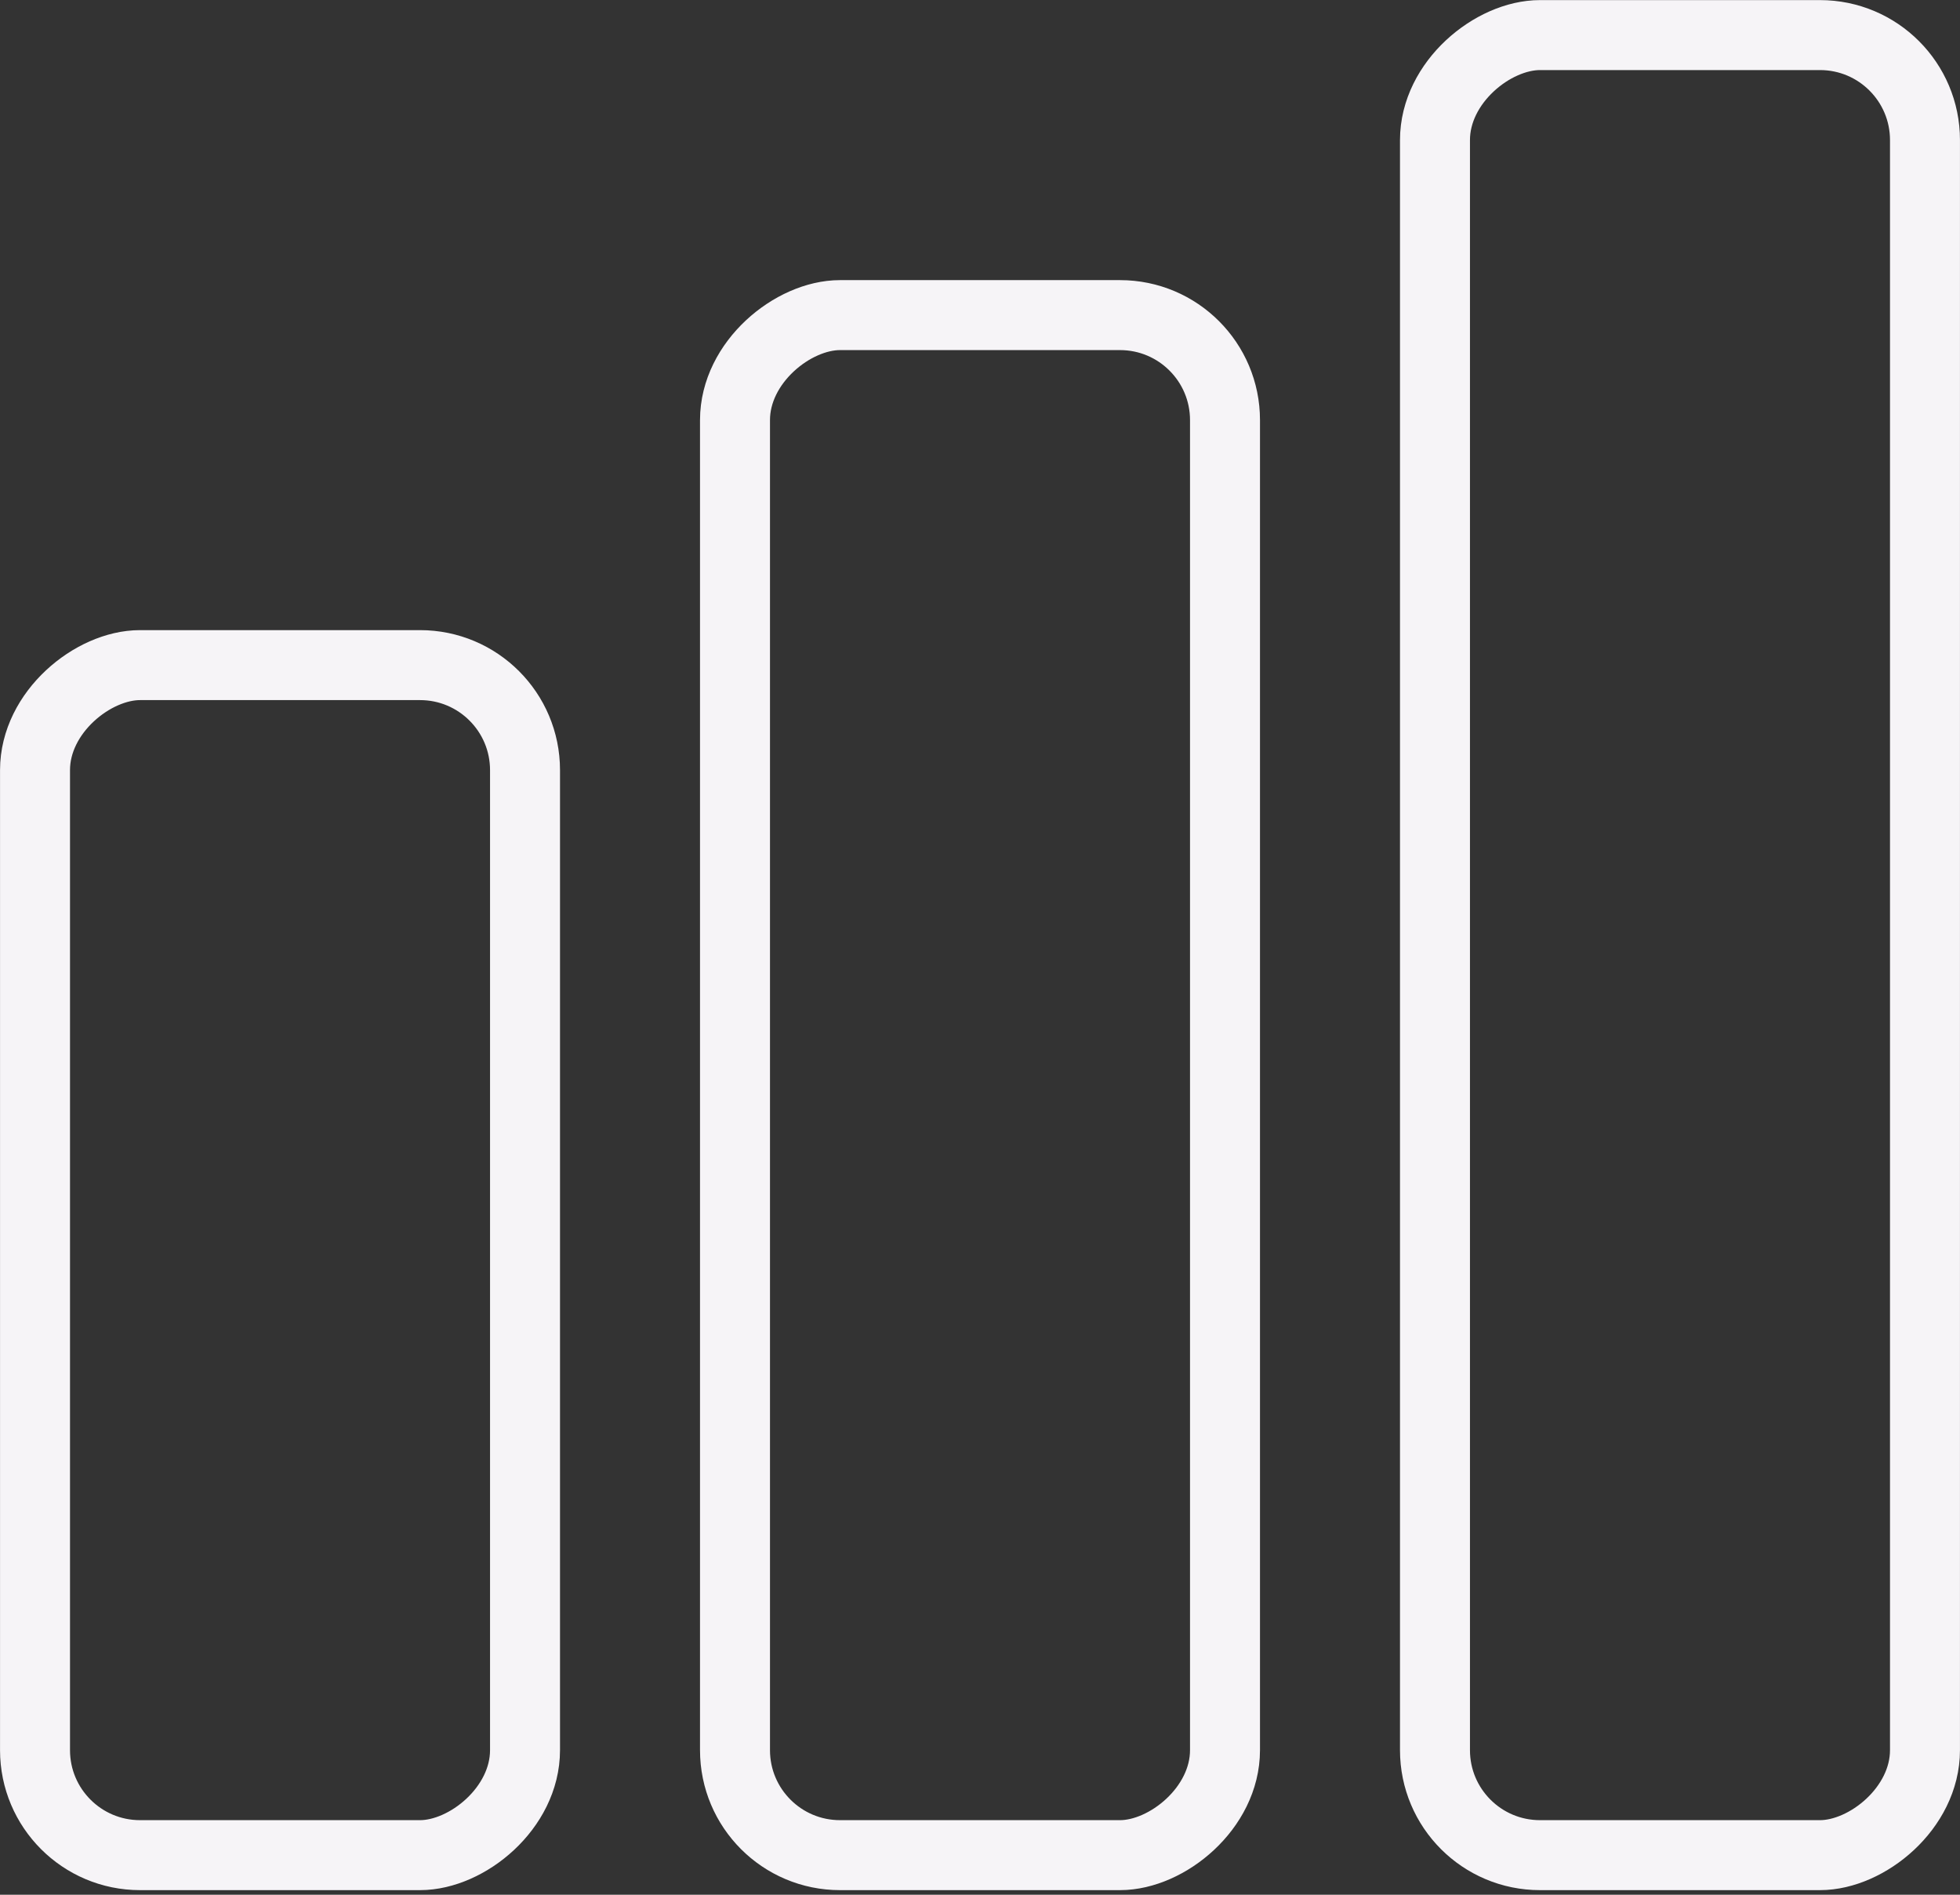
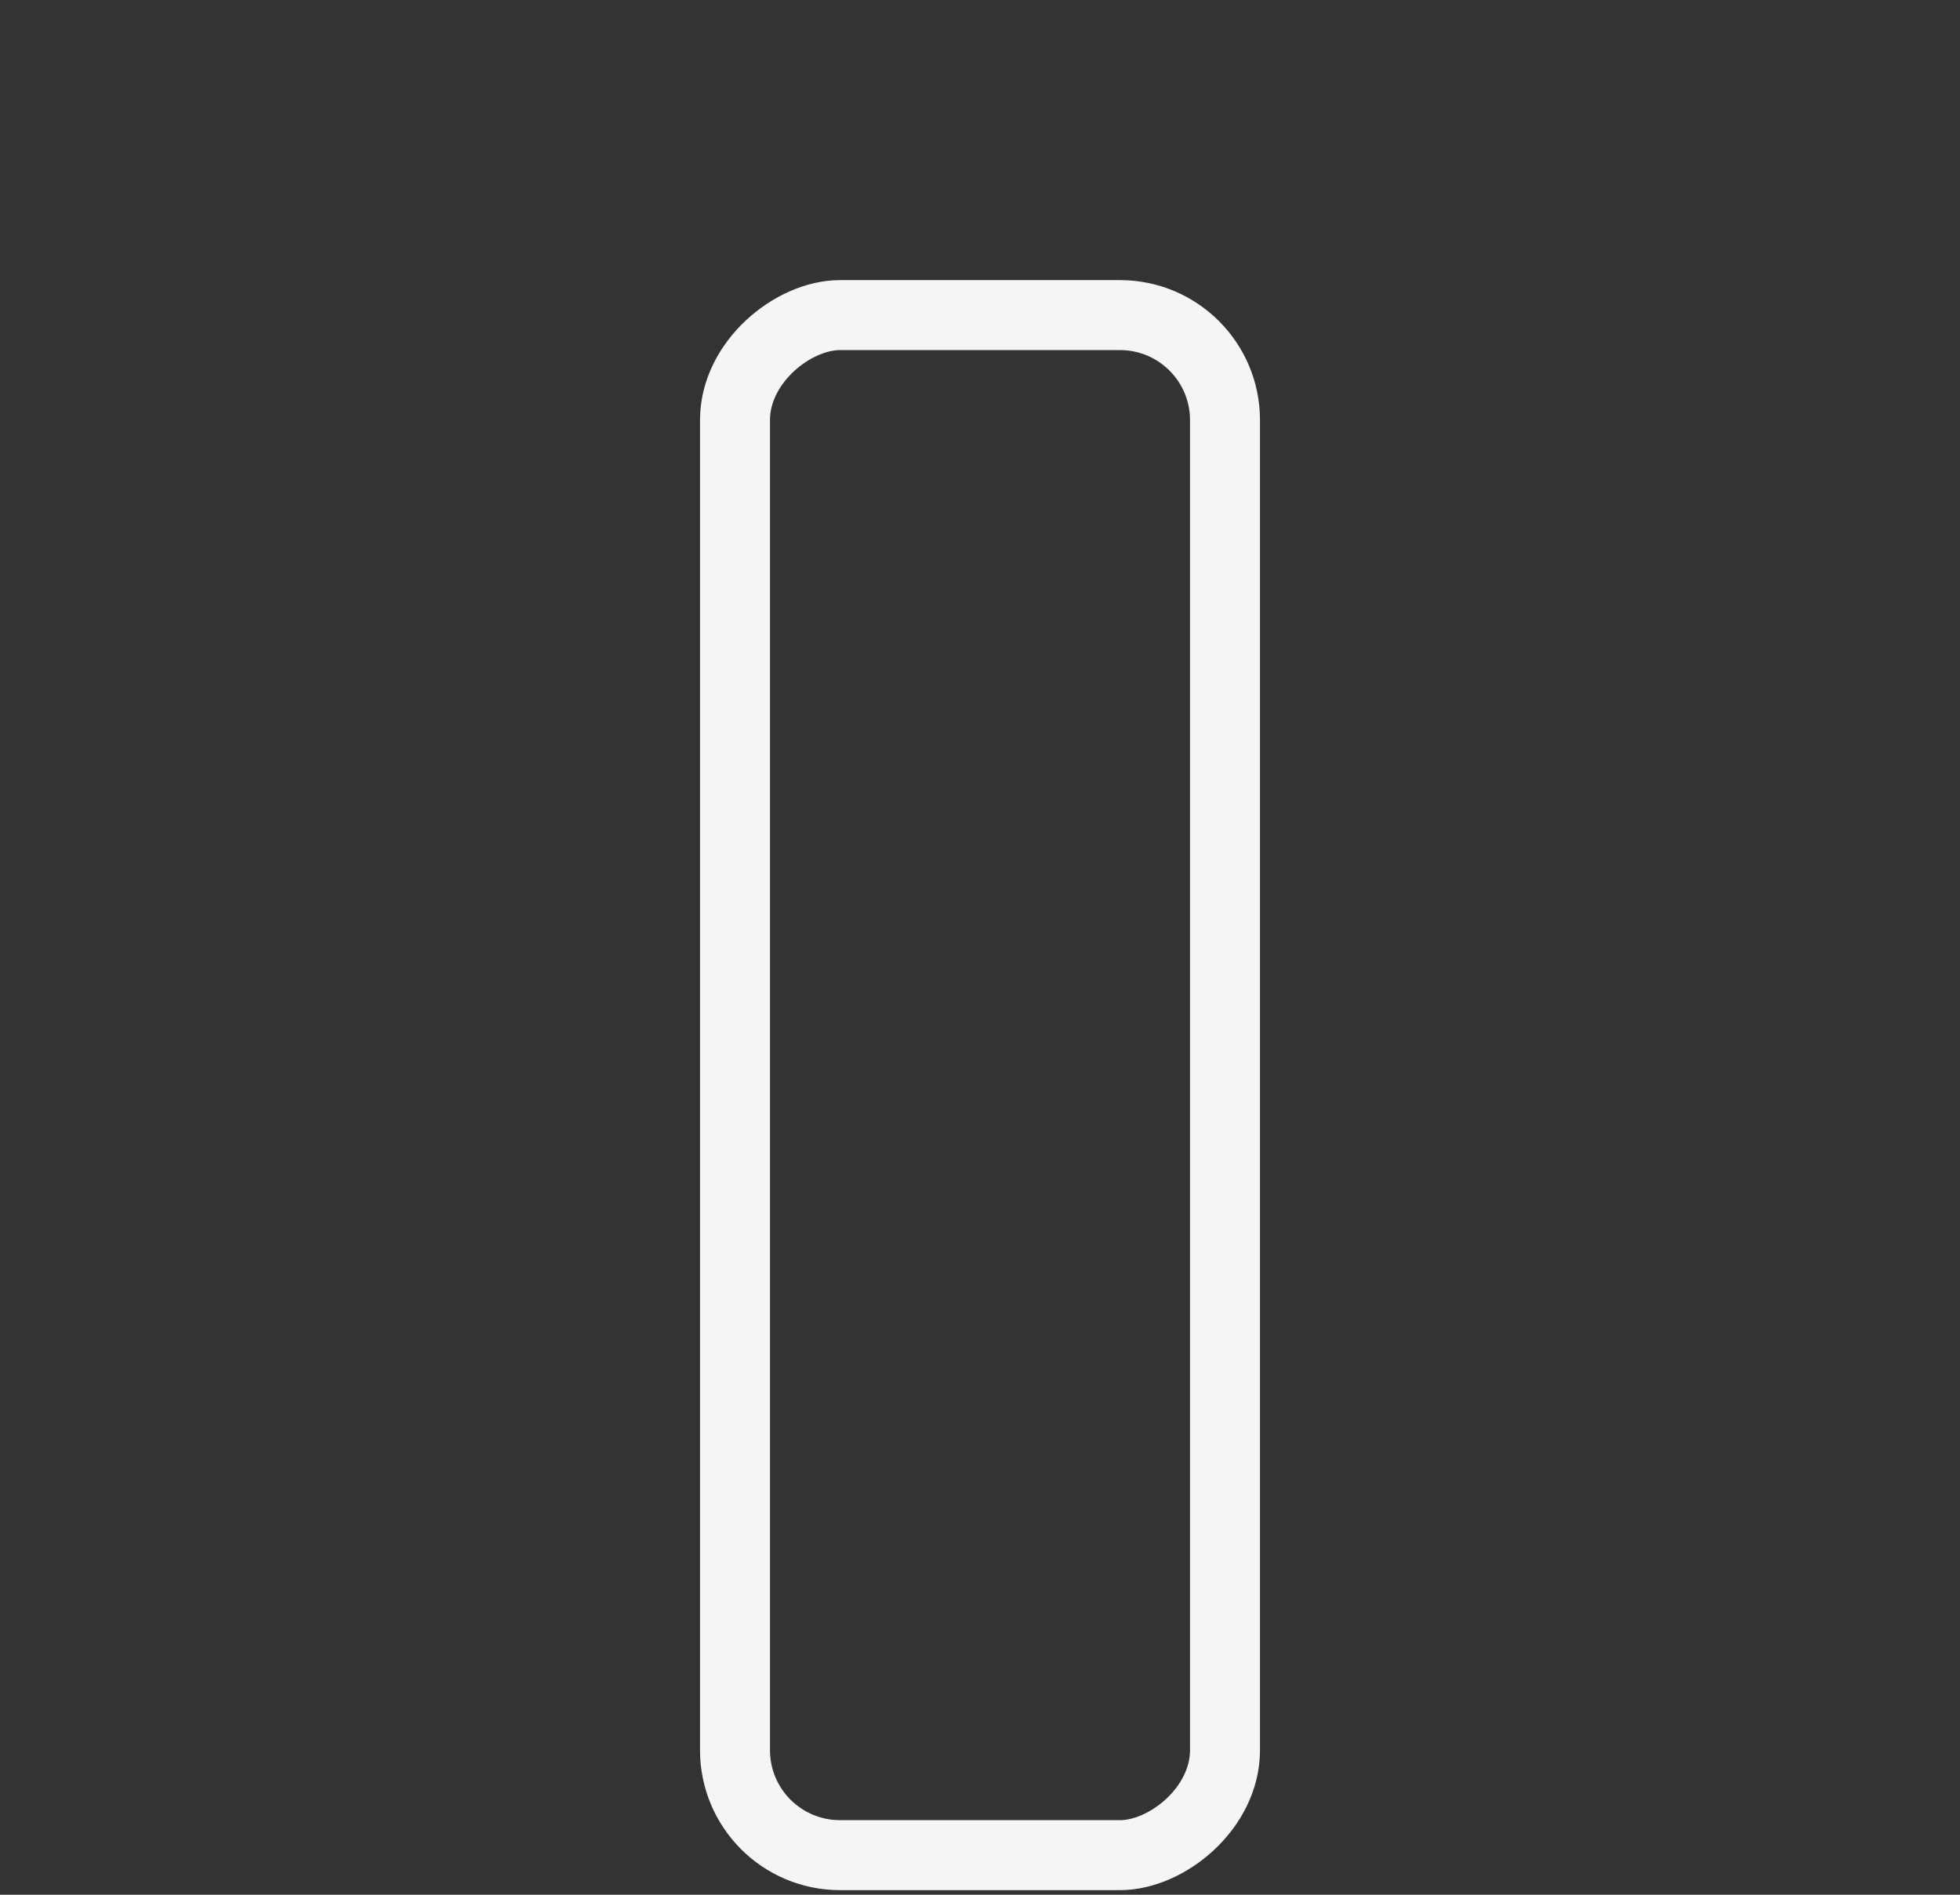
<svg xmlns="http://www.w3.org/2000/svg" width="30" height="29" viewBox="0 0 30 29" fill="none">
  <rect x="0" y="0" width="30" height="29" fill="#333333" stroke="none" />
-   <rect x="0.536" y="28.394" width="18.214" height="7.5" rx="1.607" transform="rotate(-90 0.536 28.394)" stroke="#F6F4F7" stroke-width="1.071" />
  <rect x="11.25" y="28.394" width="23.571" height="7.5" rx="1.607" transform="rotate(-90 11.25 28.394)" stroke="#F6F4F7" stroke-width="1.071" />
-   <rect x="21.964" y="28.394" width="27.857" height="7.5" rx="1.607" transform="rotate(-90 21.964 28.394)" stroke="#F6F4F7" stroke-width="1.071" />
</svg>